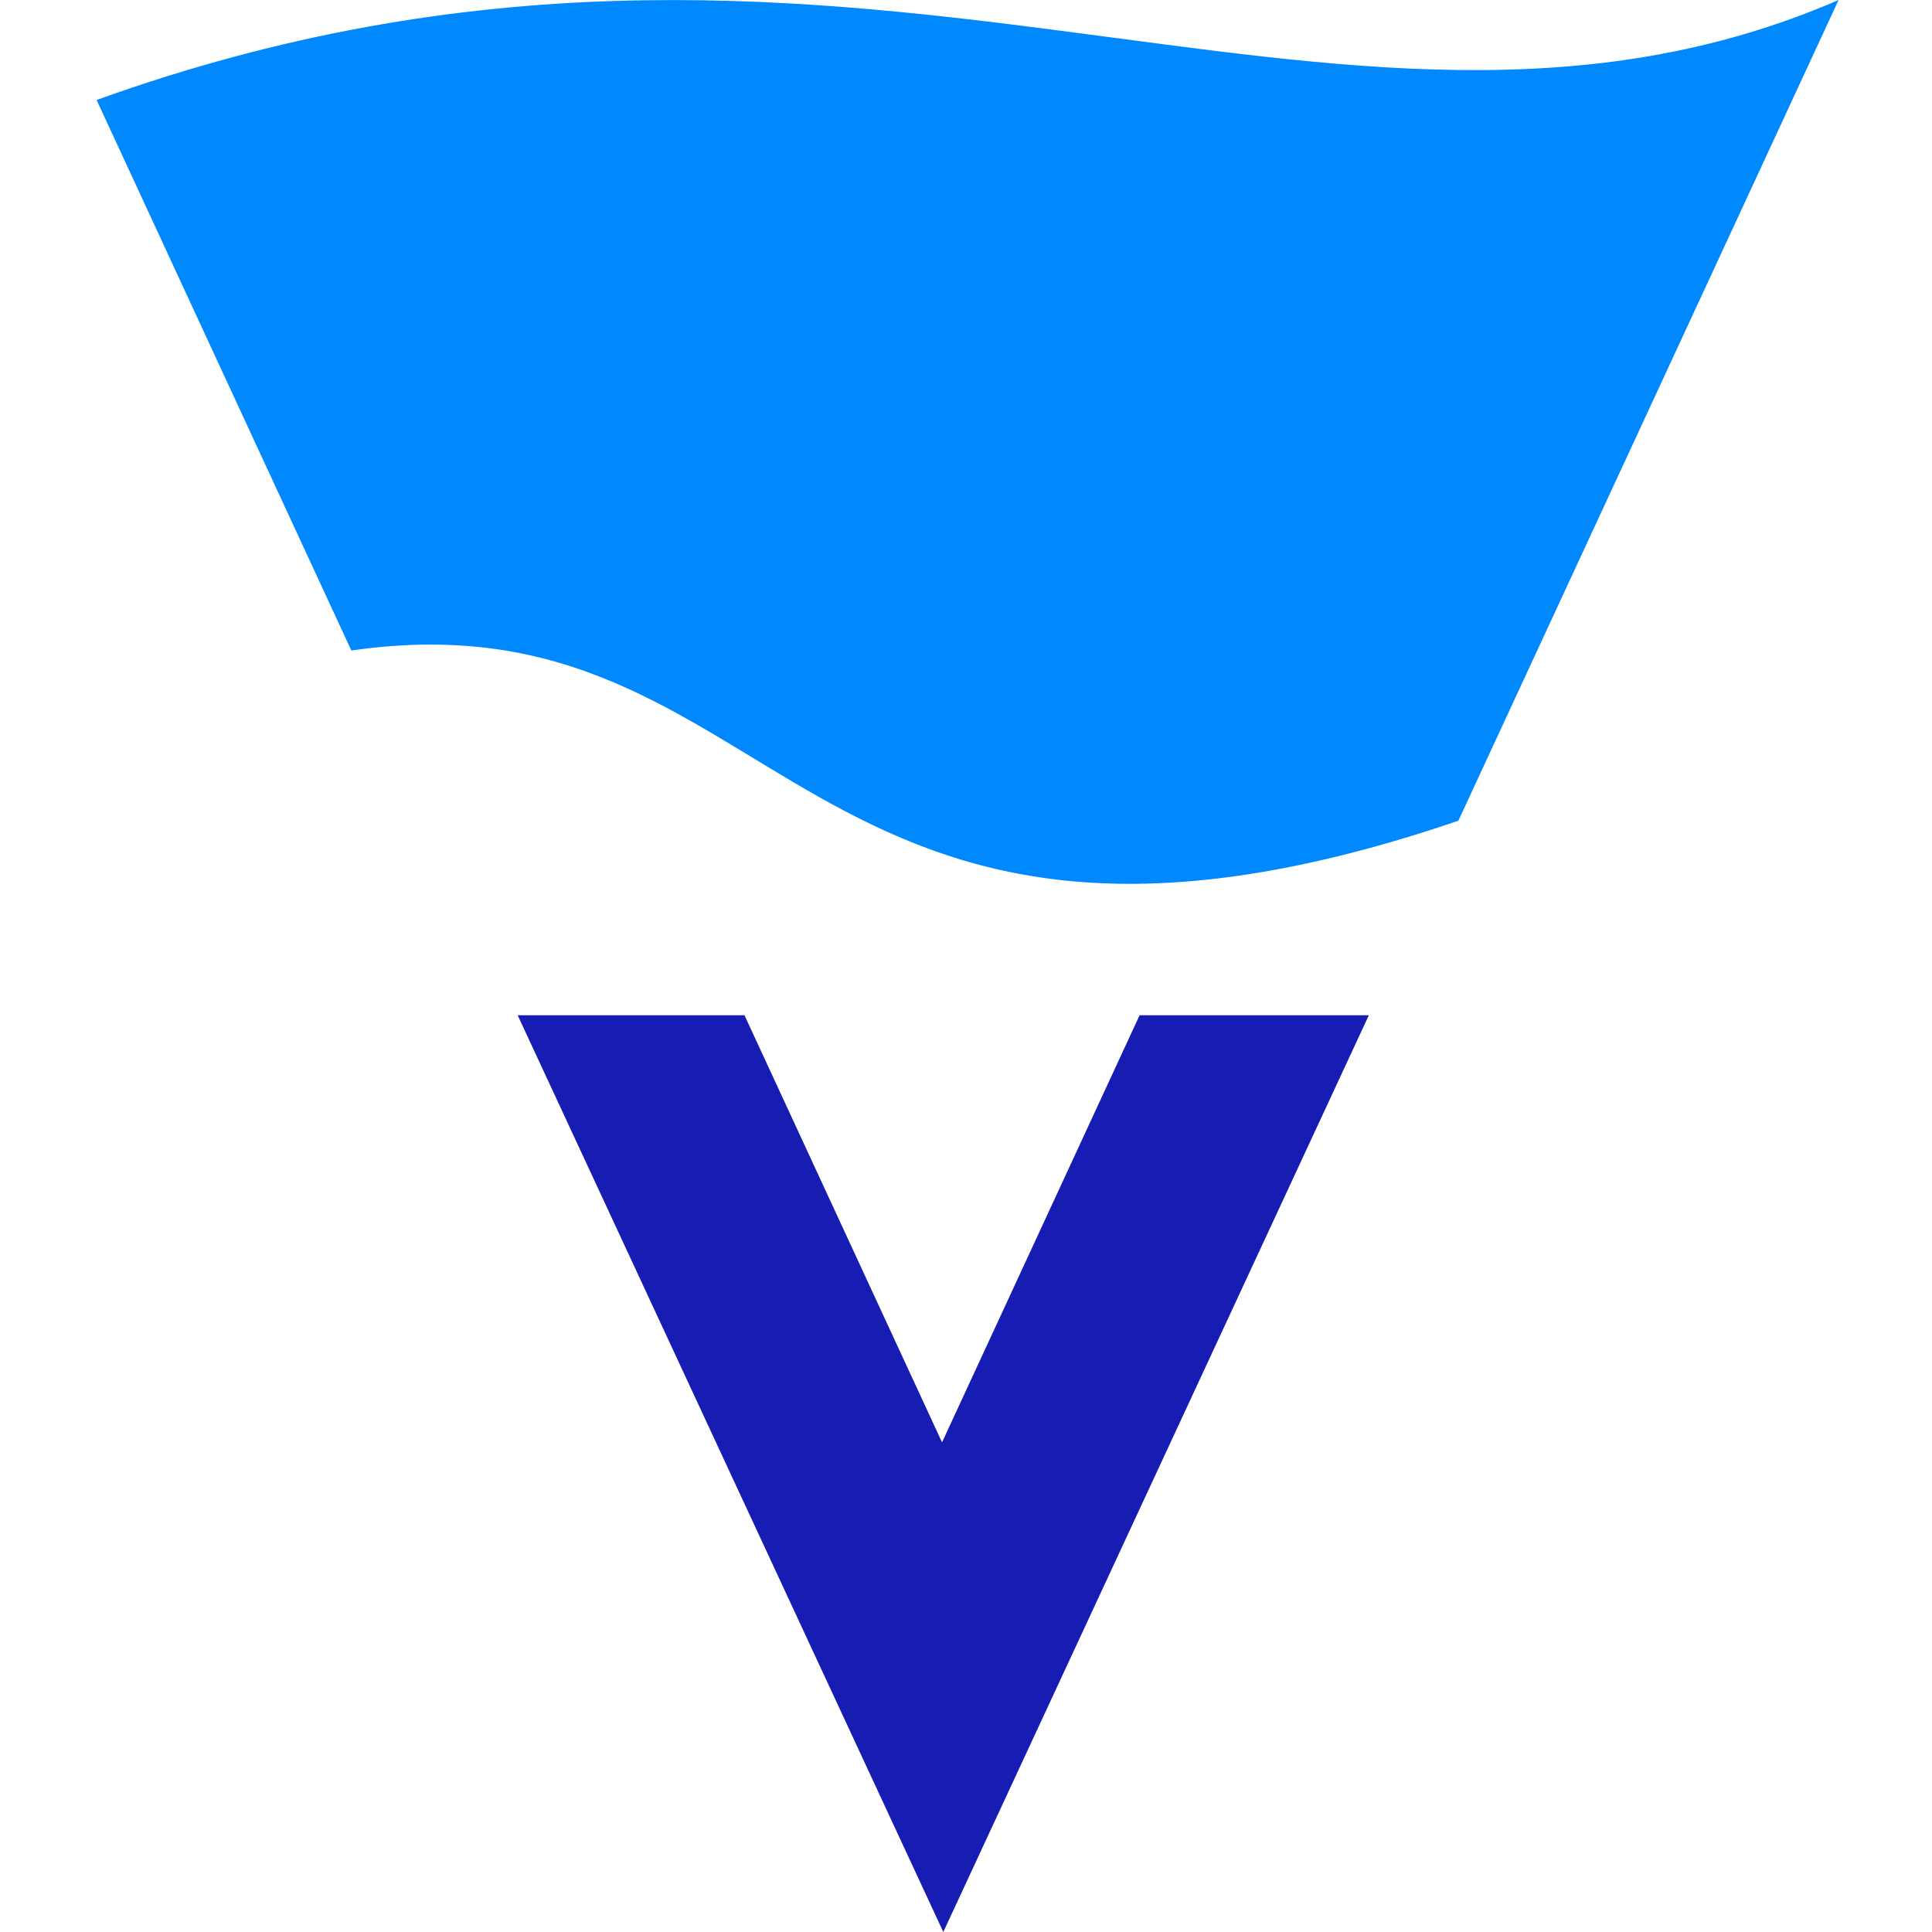
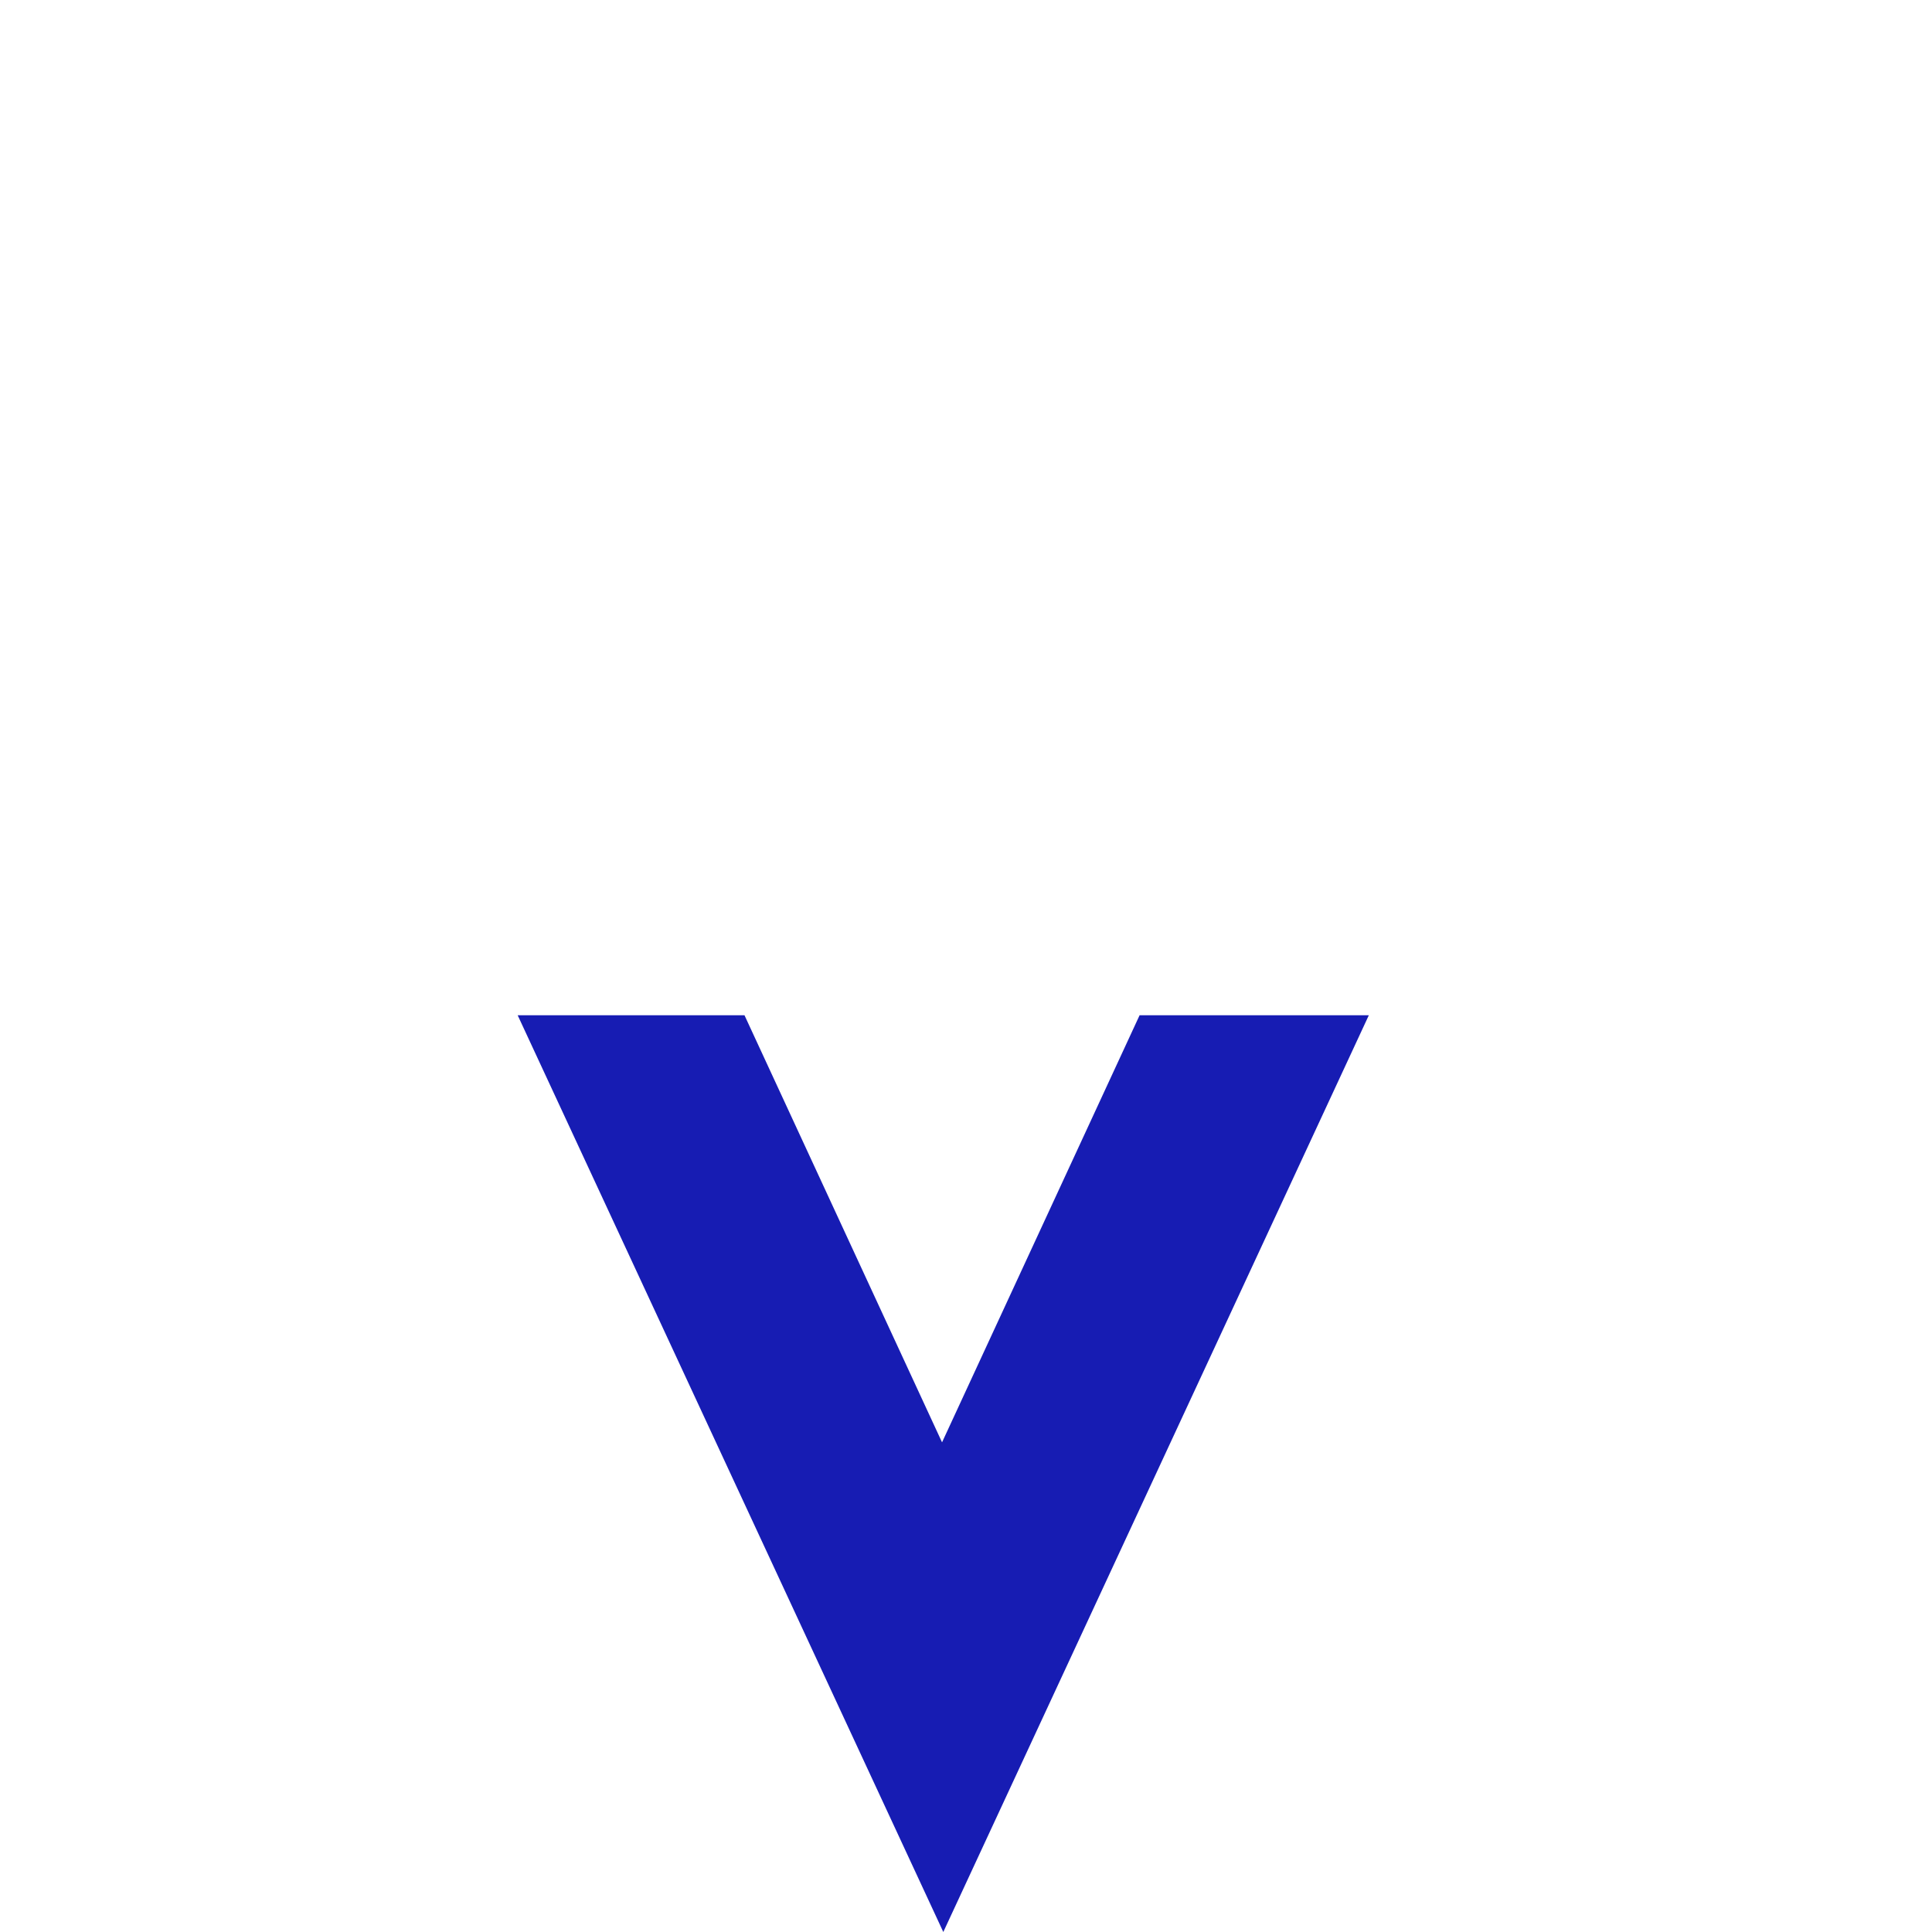
<svg xmlns="http://www.w3.org/2000/svg" width="20" height="20" viewBox="0 0 20 20" fill="none">
-   <path d="M19.033 0L15.097 8.496C8.237 10.837 8.124 6.086 3.637 6.734L1 1.035C8.788 -1.768 13.797 2.269 19.033 0Z" fill="#0088FF" />
  <path d="M14.17 10.51L9.765 20L5.359 10.51H7.707L9.752 14.931L11.797 10.51H14.17Z" fill="#171CB3" />
</svg>